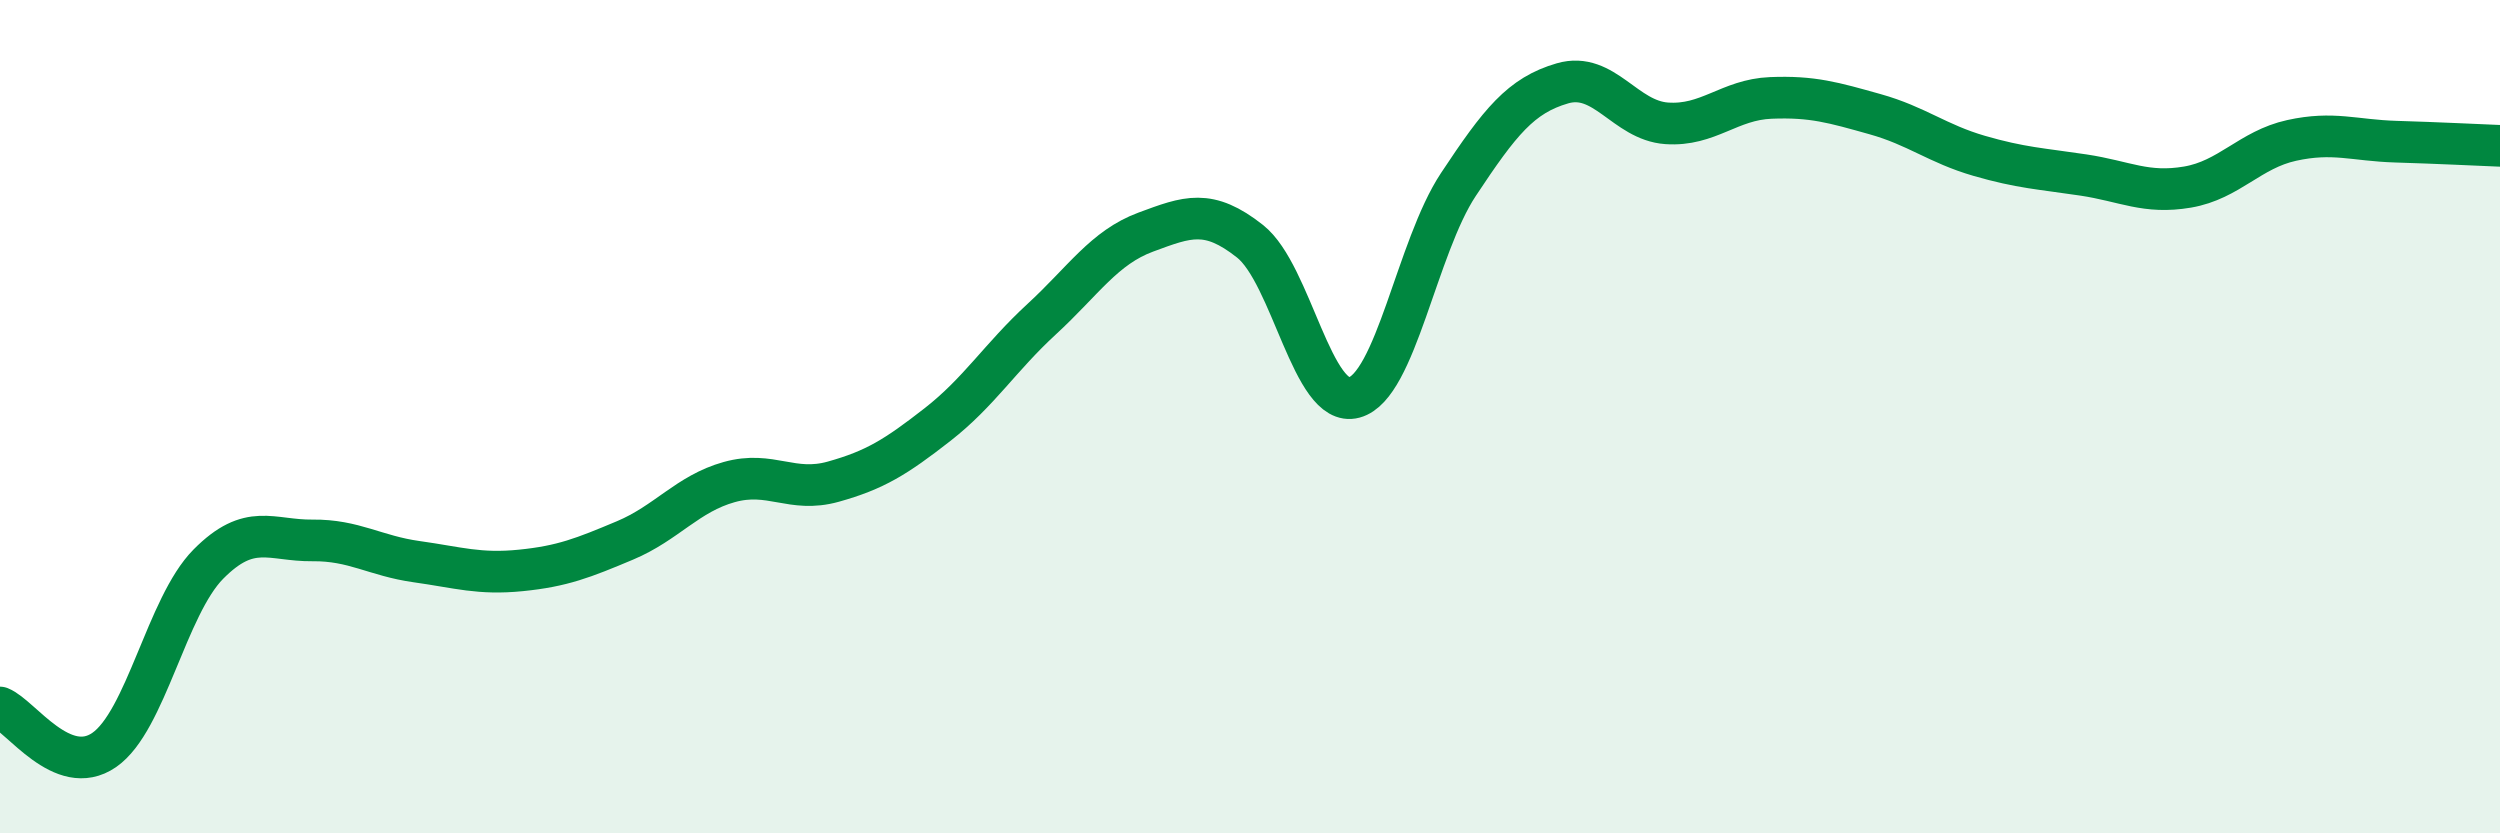
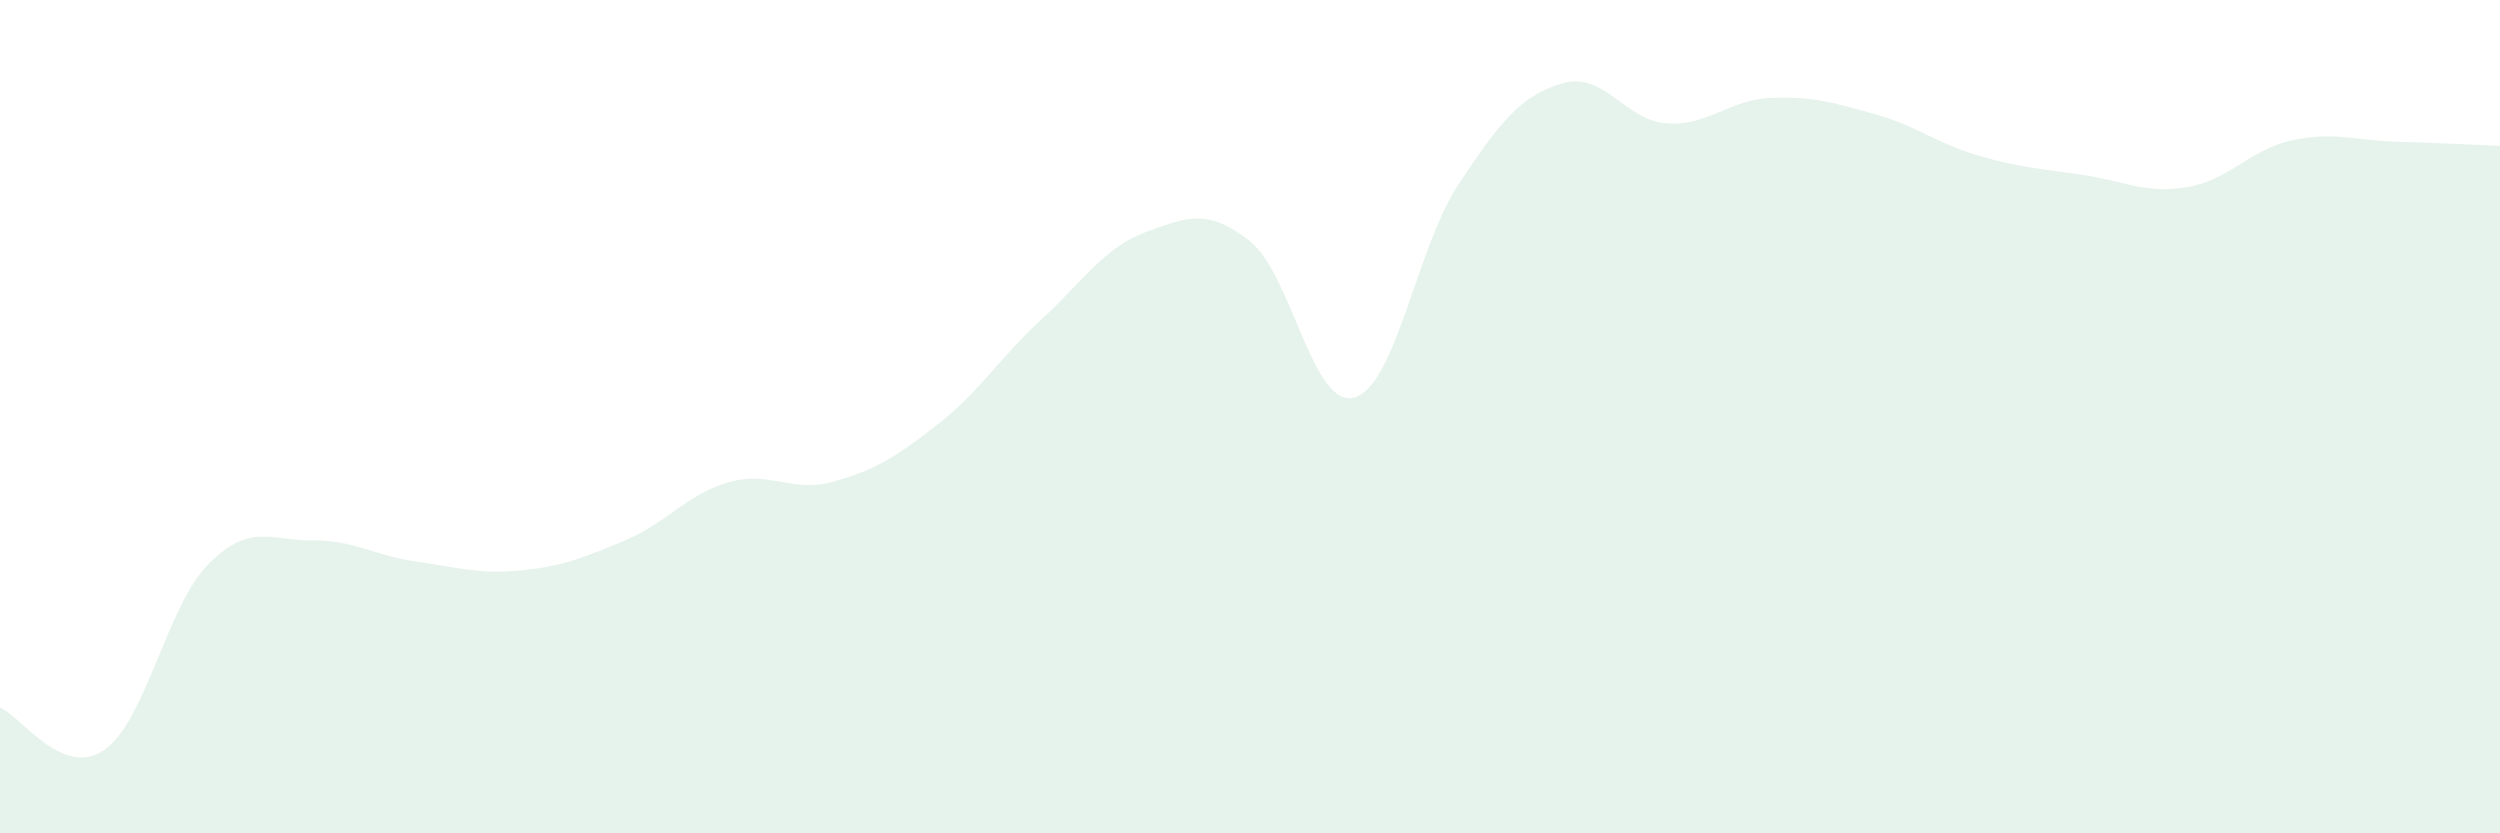
<svg xmlns="http://www.w3.org/2000/svg" width="60" height="20" viewBox="0 0 60 20">
  <path d="M 0,16.98 C 0.5,17.18 1.5,18.69 2.5,18 C 3.5,17.31 4,14.55 5,13.54 C 6,12.53 6.5,12.98 7.5,12.97 C 8.5,12.96 9,13.34 10,13.48 C 11,13.62 11.5,13.79 12.5,13.69 C 13.5,13.59 14,13.39 15,12.97 C 16,12.55 16.5,11.85 17.5,11.57 C 18.5,11.29 19,11.84 20,11.56 C 21,11.28 21.5,10.97 22.5,10.19 C 23.5,9.41 24,8.58 25,7.66 C 26,6.74 26.5,5.94 27.5,5.57 C 28.5,5.2 29,5 30,5.79 C 31,6.58 31.5,9.81 32.5,9.54 C 33.5,9.27 34,5.94 35,4.43 C 36,2.92 36.5,2.29 37.5,2 C 38.5,1.71 39,2.89 40,2.96 C 41,3.03 41.5,2.39 42.5,2.35 C 43.5,2.31 44,2.46 45,2.74 C 46,3.02 46.5,3.45 47.5,3.74 C 48.5,4.03 49,4.05 50,4.2 C 51,4.35 51.5,4.66 52.5,4.49 C 53.5,4.32 54,3.59 55,3.37 C 56,3.15 56.5,3.37 57.5,3.4 C 58.5,3.43 59.5,3.48 60,3.5L60 20L0 20Z" fill="#008740" opacity="0.1" stroke-linecap="round" stroke-linejoin="round" />
-   <path d="M 0,16.98 C 0.5,17.18 1.5,18.69 2.5,18 C 3.5,17.31 4,14.55 5,13.54 C 6,12.53 6.5,12.98 7.5,12.97 C 8.5,12.96 9,13.34 10,13.48 C 11,13.62 11.5,13.79 12.5,13.69 C 13.5,13.59 14,13.39 15,12.97 C 16,12.55 16.5,11.85 17.5,11.57 C 18.5,11.29 19,11.84 20,11.56 C 21,11.28 21.5,10.97 22.5,10.19 C 23.5,9.41 24,8.58 25,7.66 C 26,6.74 26.5,5.94 27.5,5.57 C 28.5,5.2 29,5 30,5.79 C 31,6.58 31.5,9.81 32.5,9.54 C 33.5,9.27 34,5.94 35,4.43 C 36,2.92 36.5,2.29 37.5,2 C 38.5,1.71 39,2.89 40,2.96 C 41,3.03 41.5,2.39 42.5,2.35 C 43.5,2.31 44,2.46 45,2.74 C 46,3.02 46.5,3.45 47.5,3.74 C 48.5,4.03 49,4.05 50,4.2 C 51,4.35 51.5,4.66 52.5,4.49 C 53.5,4.32 54,3.59 55,3.37 C 56,3.15 56.5,3.37 57.5,3.4 C 58.5,3.43 59.5,3.48 60,3.5" stroke="#008740" stroke-width="1" fill="none" stroke-linecap="round" stroke-linejoin="round" />
</svg>